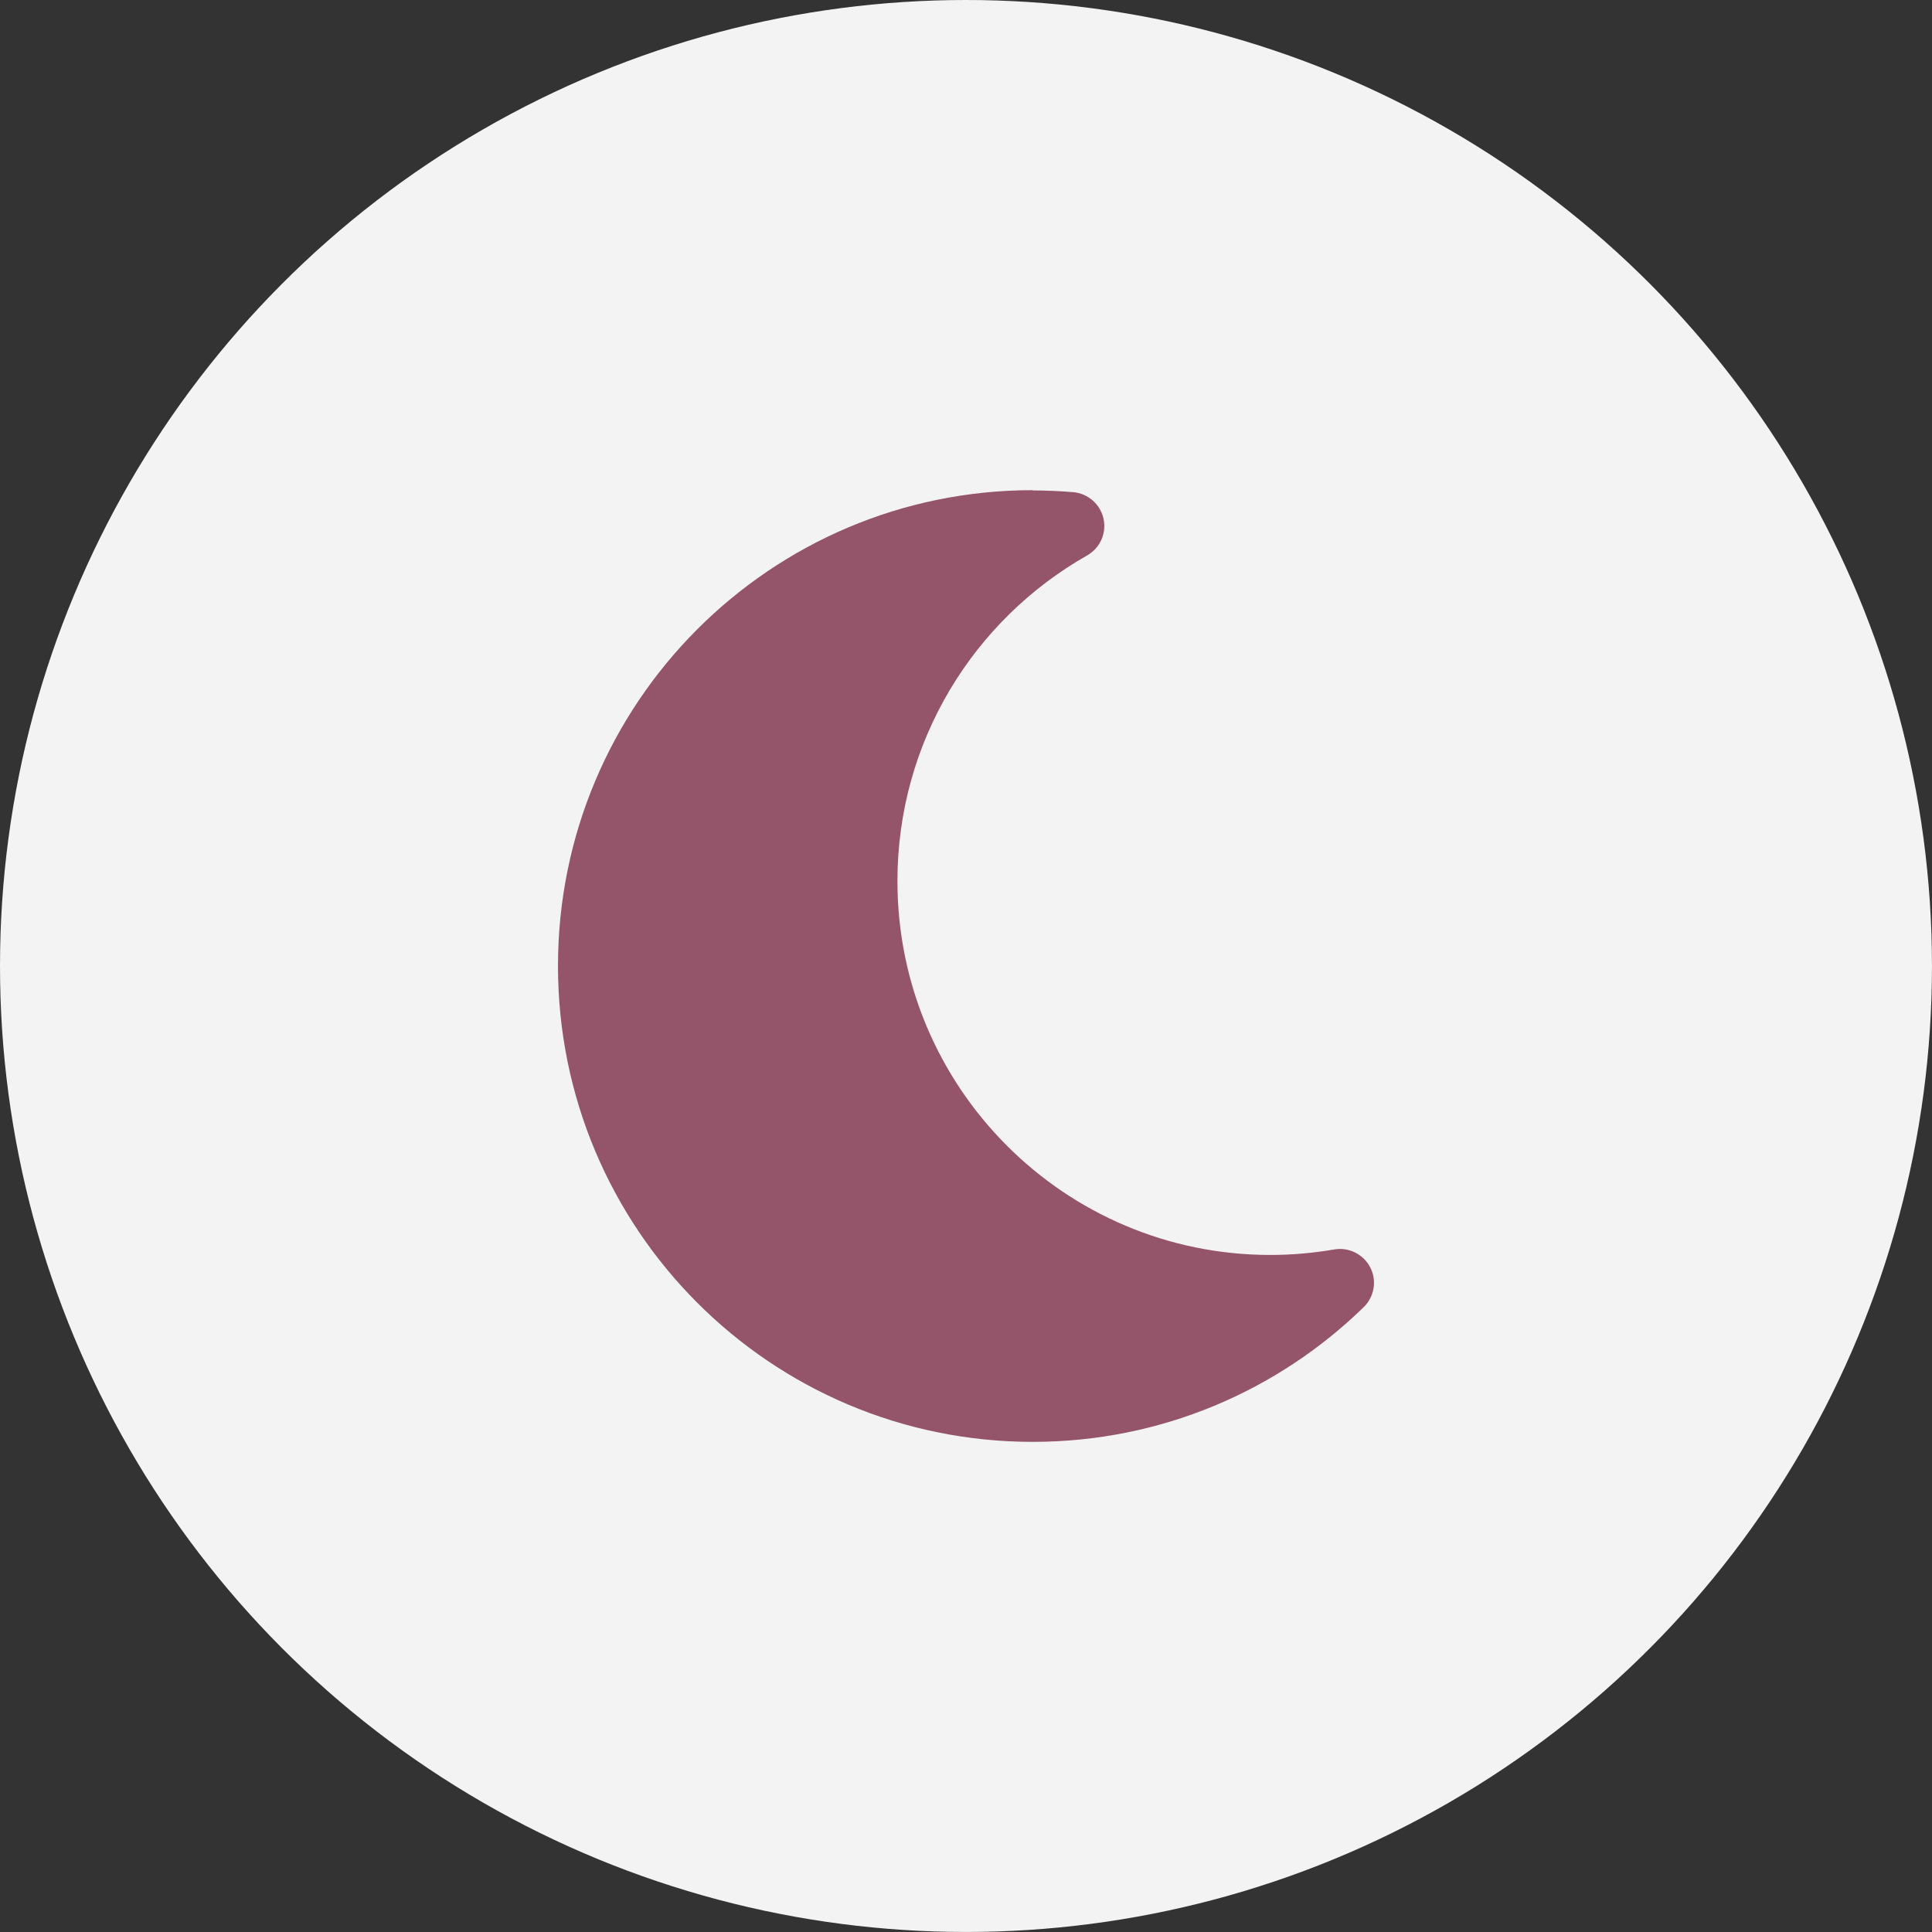
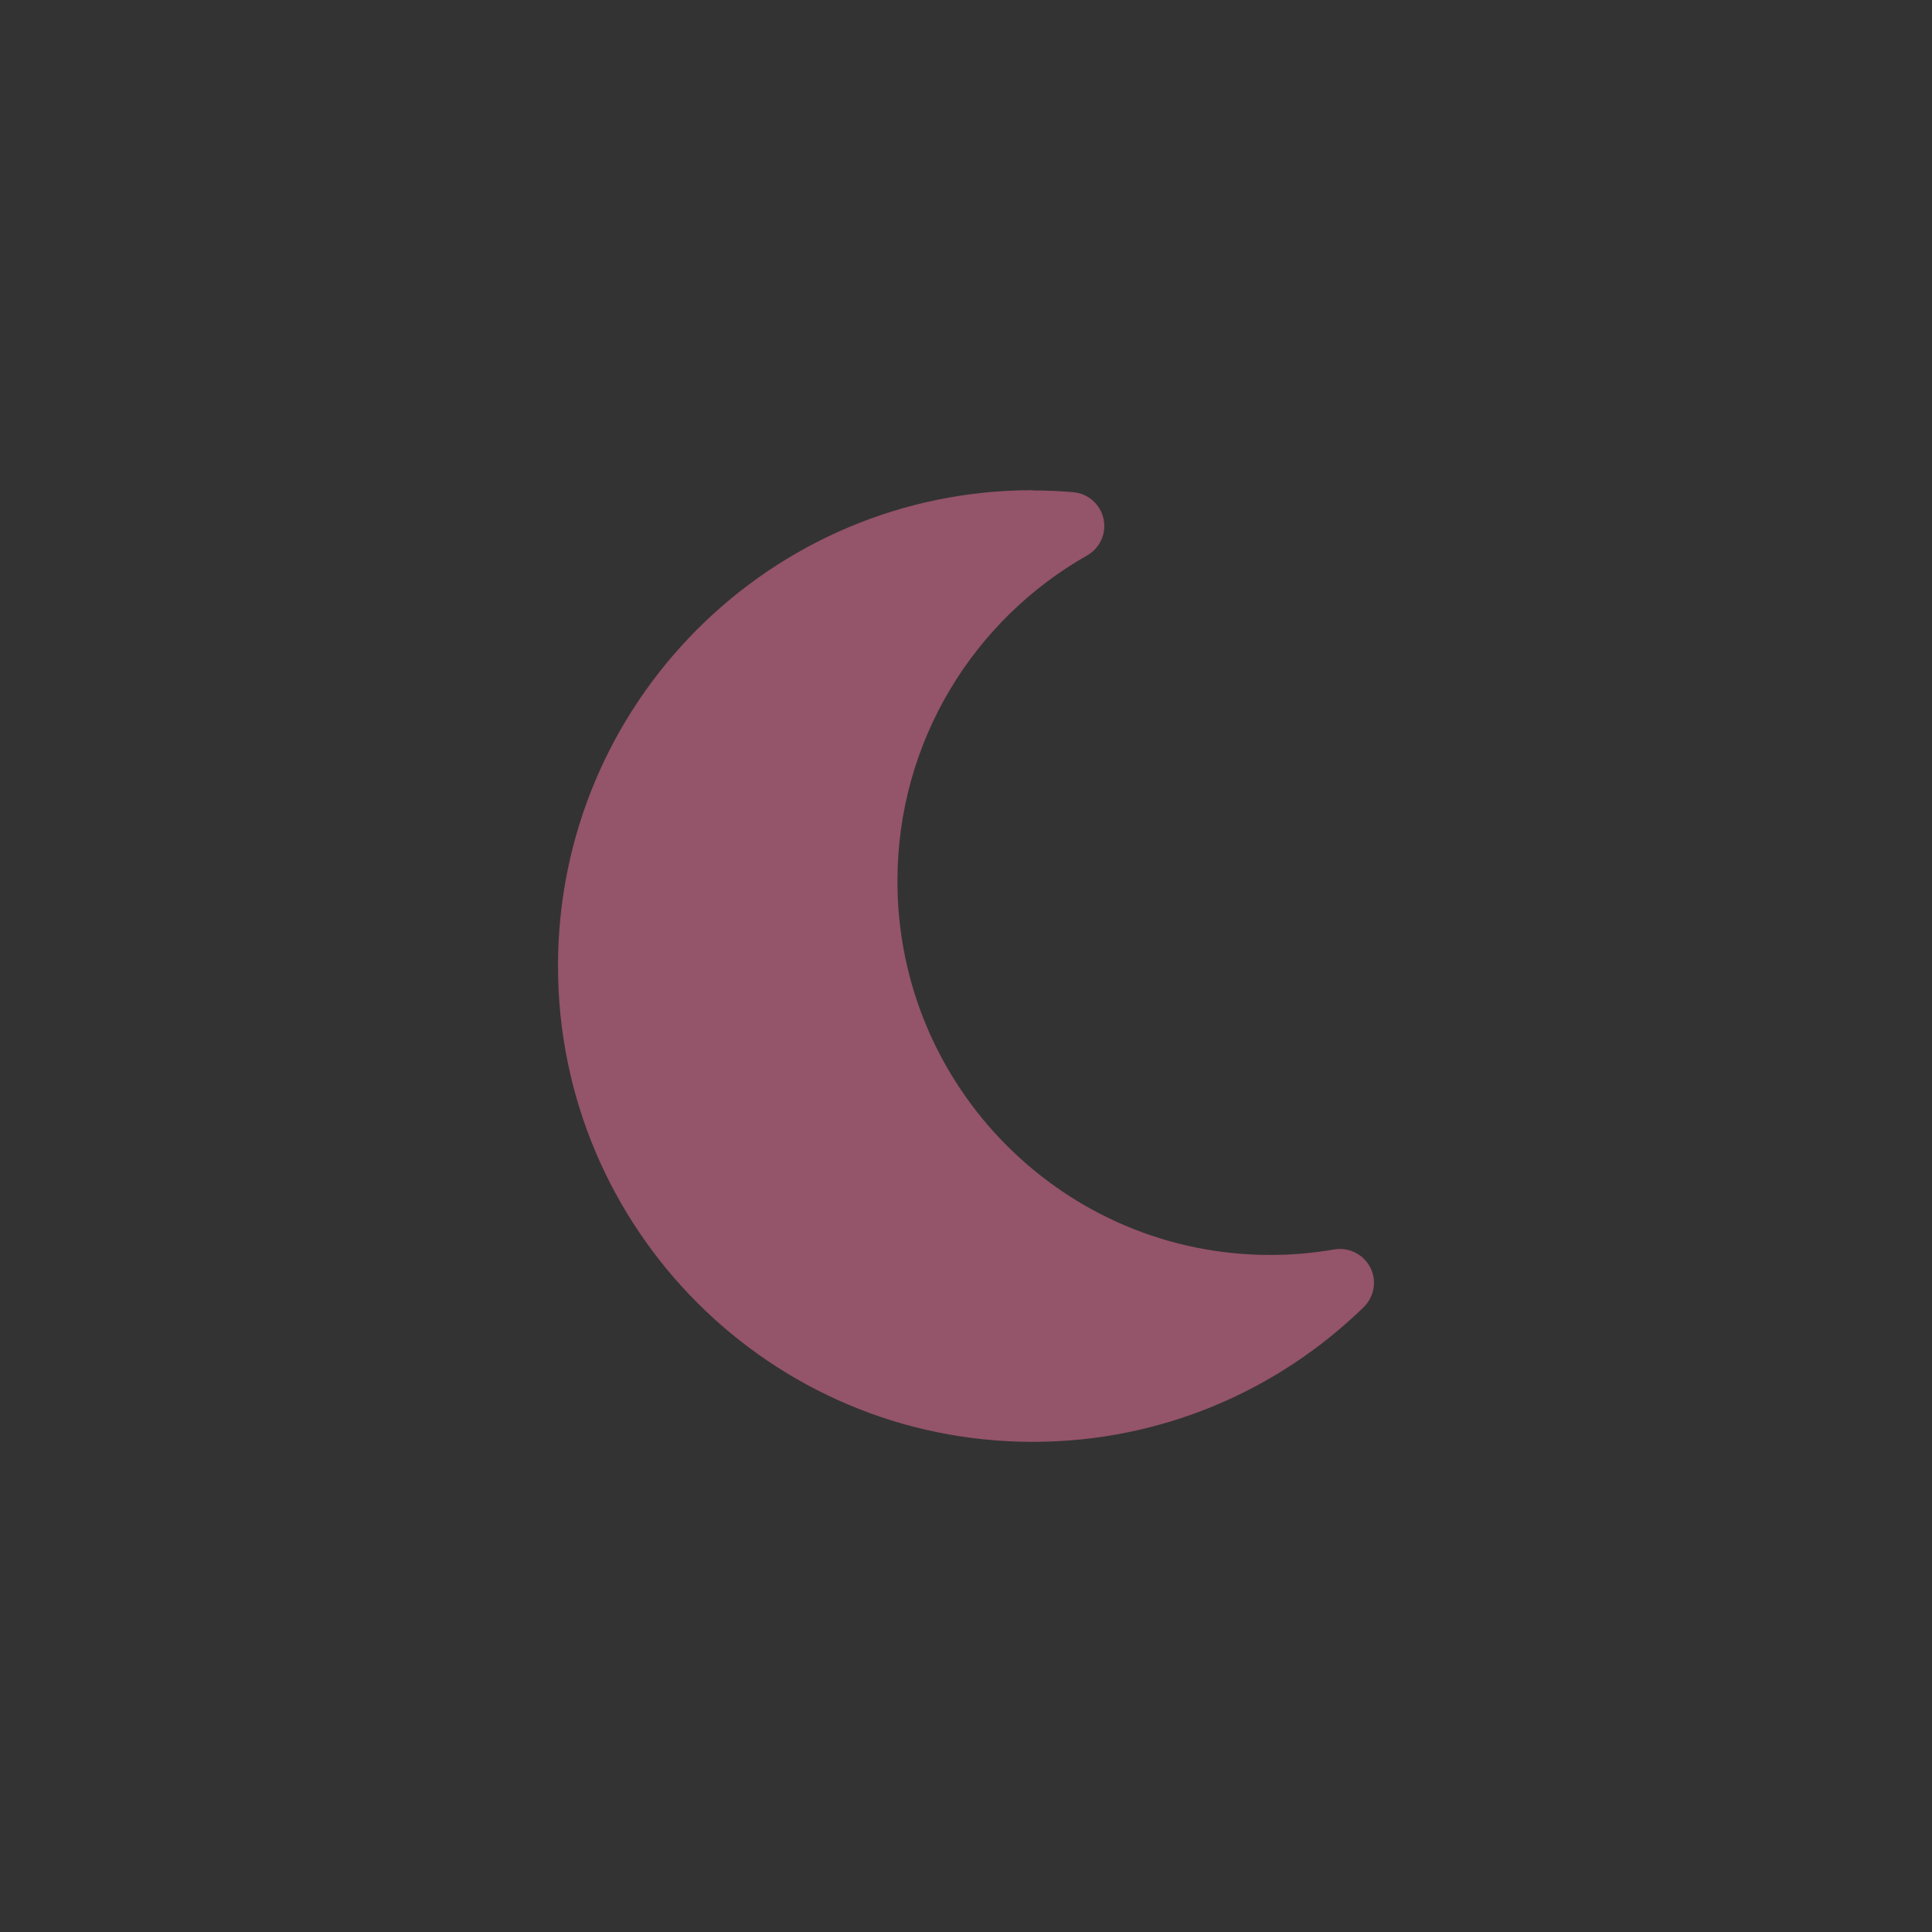
<svg xmlns="http://www.w3.org/2000/svg" version="1.1" id="Capa_1" x="0px" y="0px" width="70.371px" height="70.371px" viewBox="0 0 70.371 70.371" enable-background="new 0 0 70.371 70.371" xml:space="preserve">
  <rect x="0" y="0" width="70.371" height="70.371" fill="#333333" stroke="none" />
-   <circle fill="#F4F3F3" cx="35.185" cy="35.185" r="35.185" />
  <path fill="#945469" d="M37.616,17.854c-9.554,0-17.292,7.761-17.292,17.332s7.737,17.332,17.292,17.332  c4.688,0,8.938-1.871,12.055-4.906c0.388-0.379,0.488-0.967,0.24-1.446c-0.247-0.479-0.782-0.75-1.315-0.656  c-0.758,0.13-1.531,0.2-2.328,0.2c-7.498,0-13.58-6.098-13.58-13.617c0-5.092,2.786-9.525,6.91-11.862  c0.473-0.271,0.713-0.813,0.596-1.338c-0.115-0.525-0.563-0.92-1.105-0.967c-0.486-0.039-0.975-0.062-1.471-0.062L37.616,17.854  L37.616,17.854z" />
</svg>